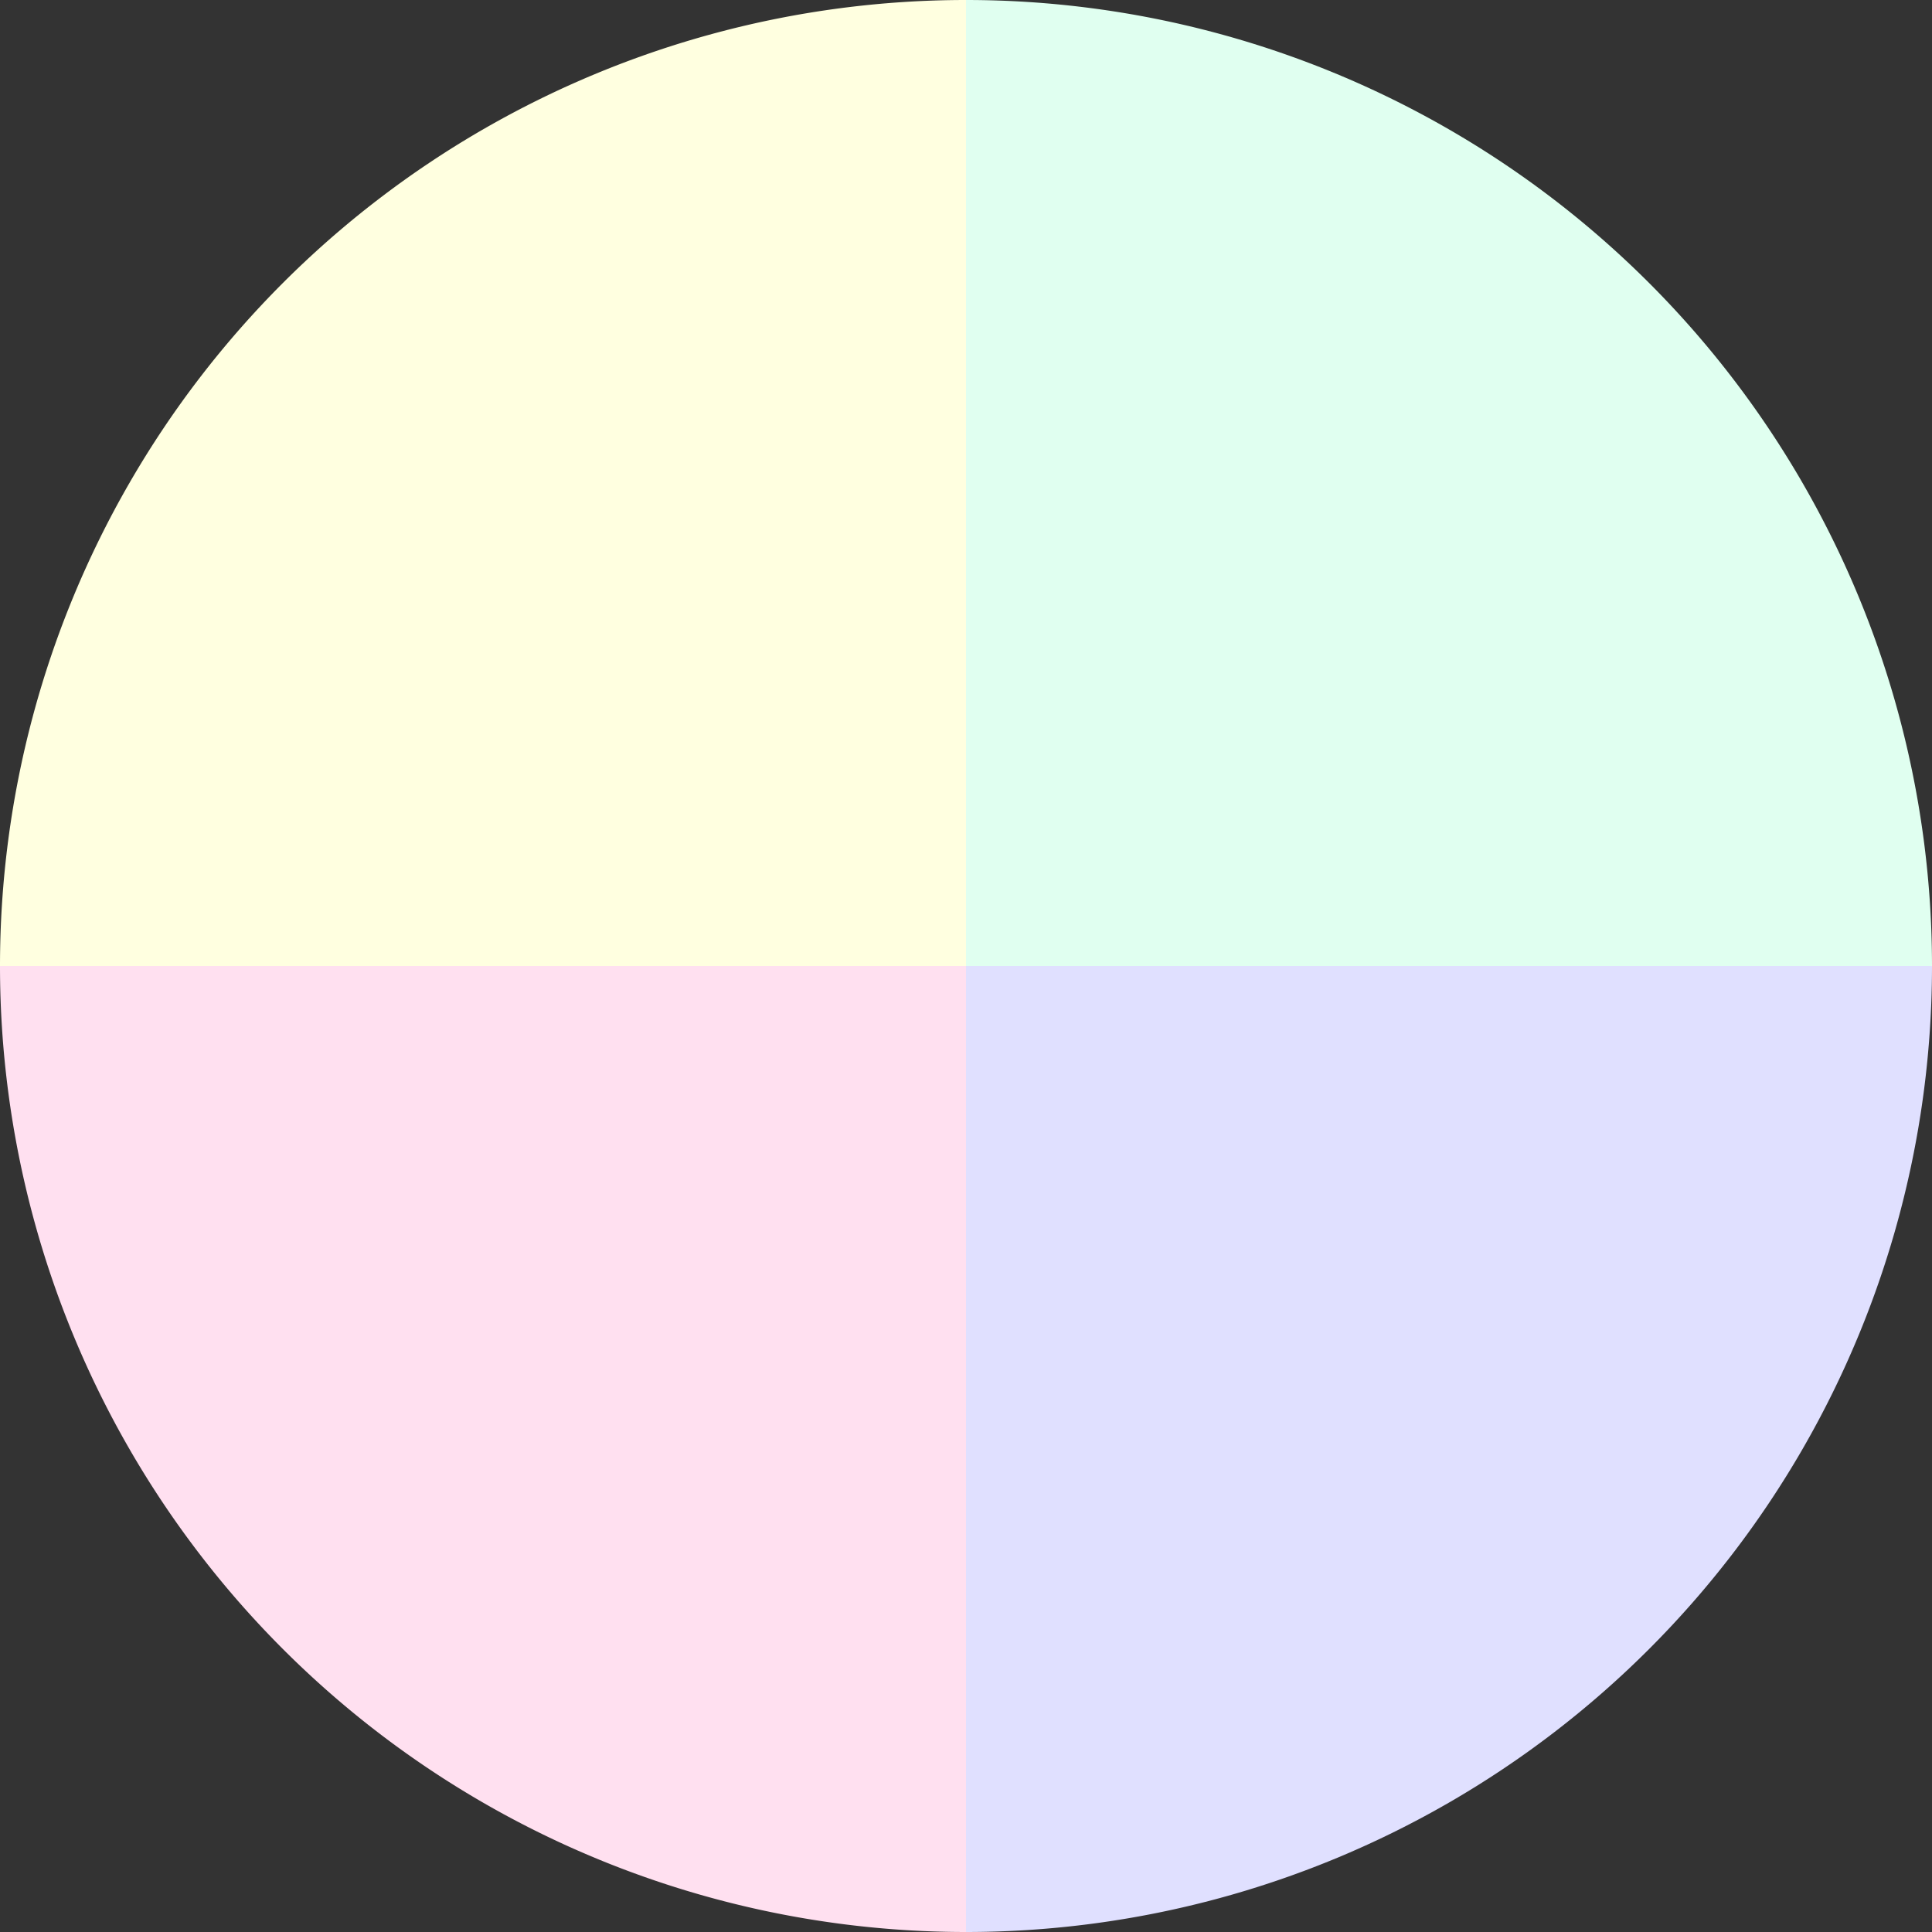
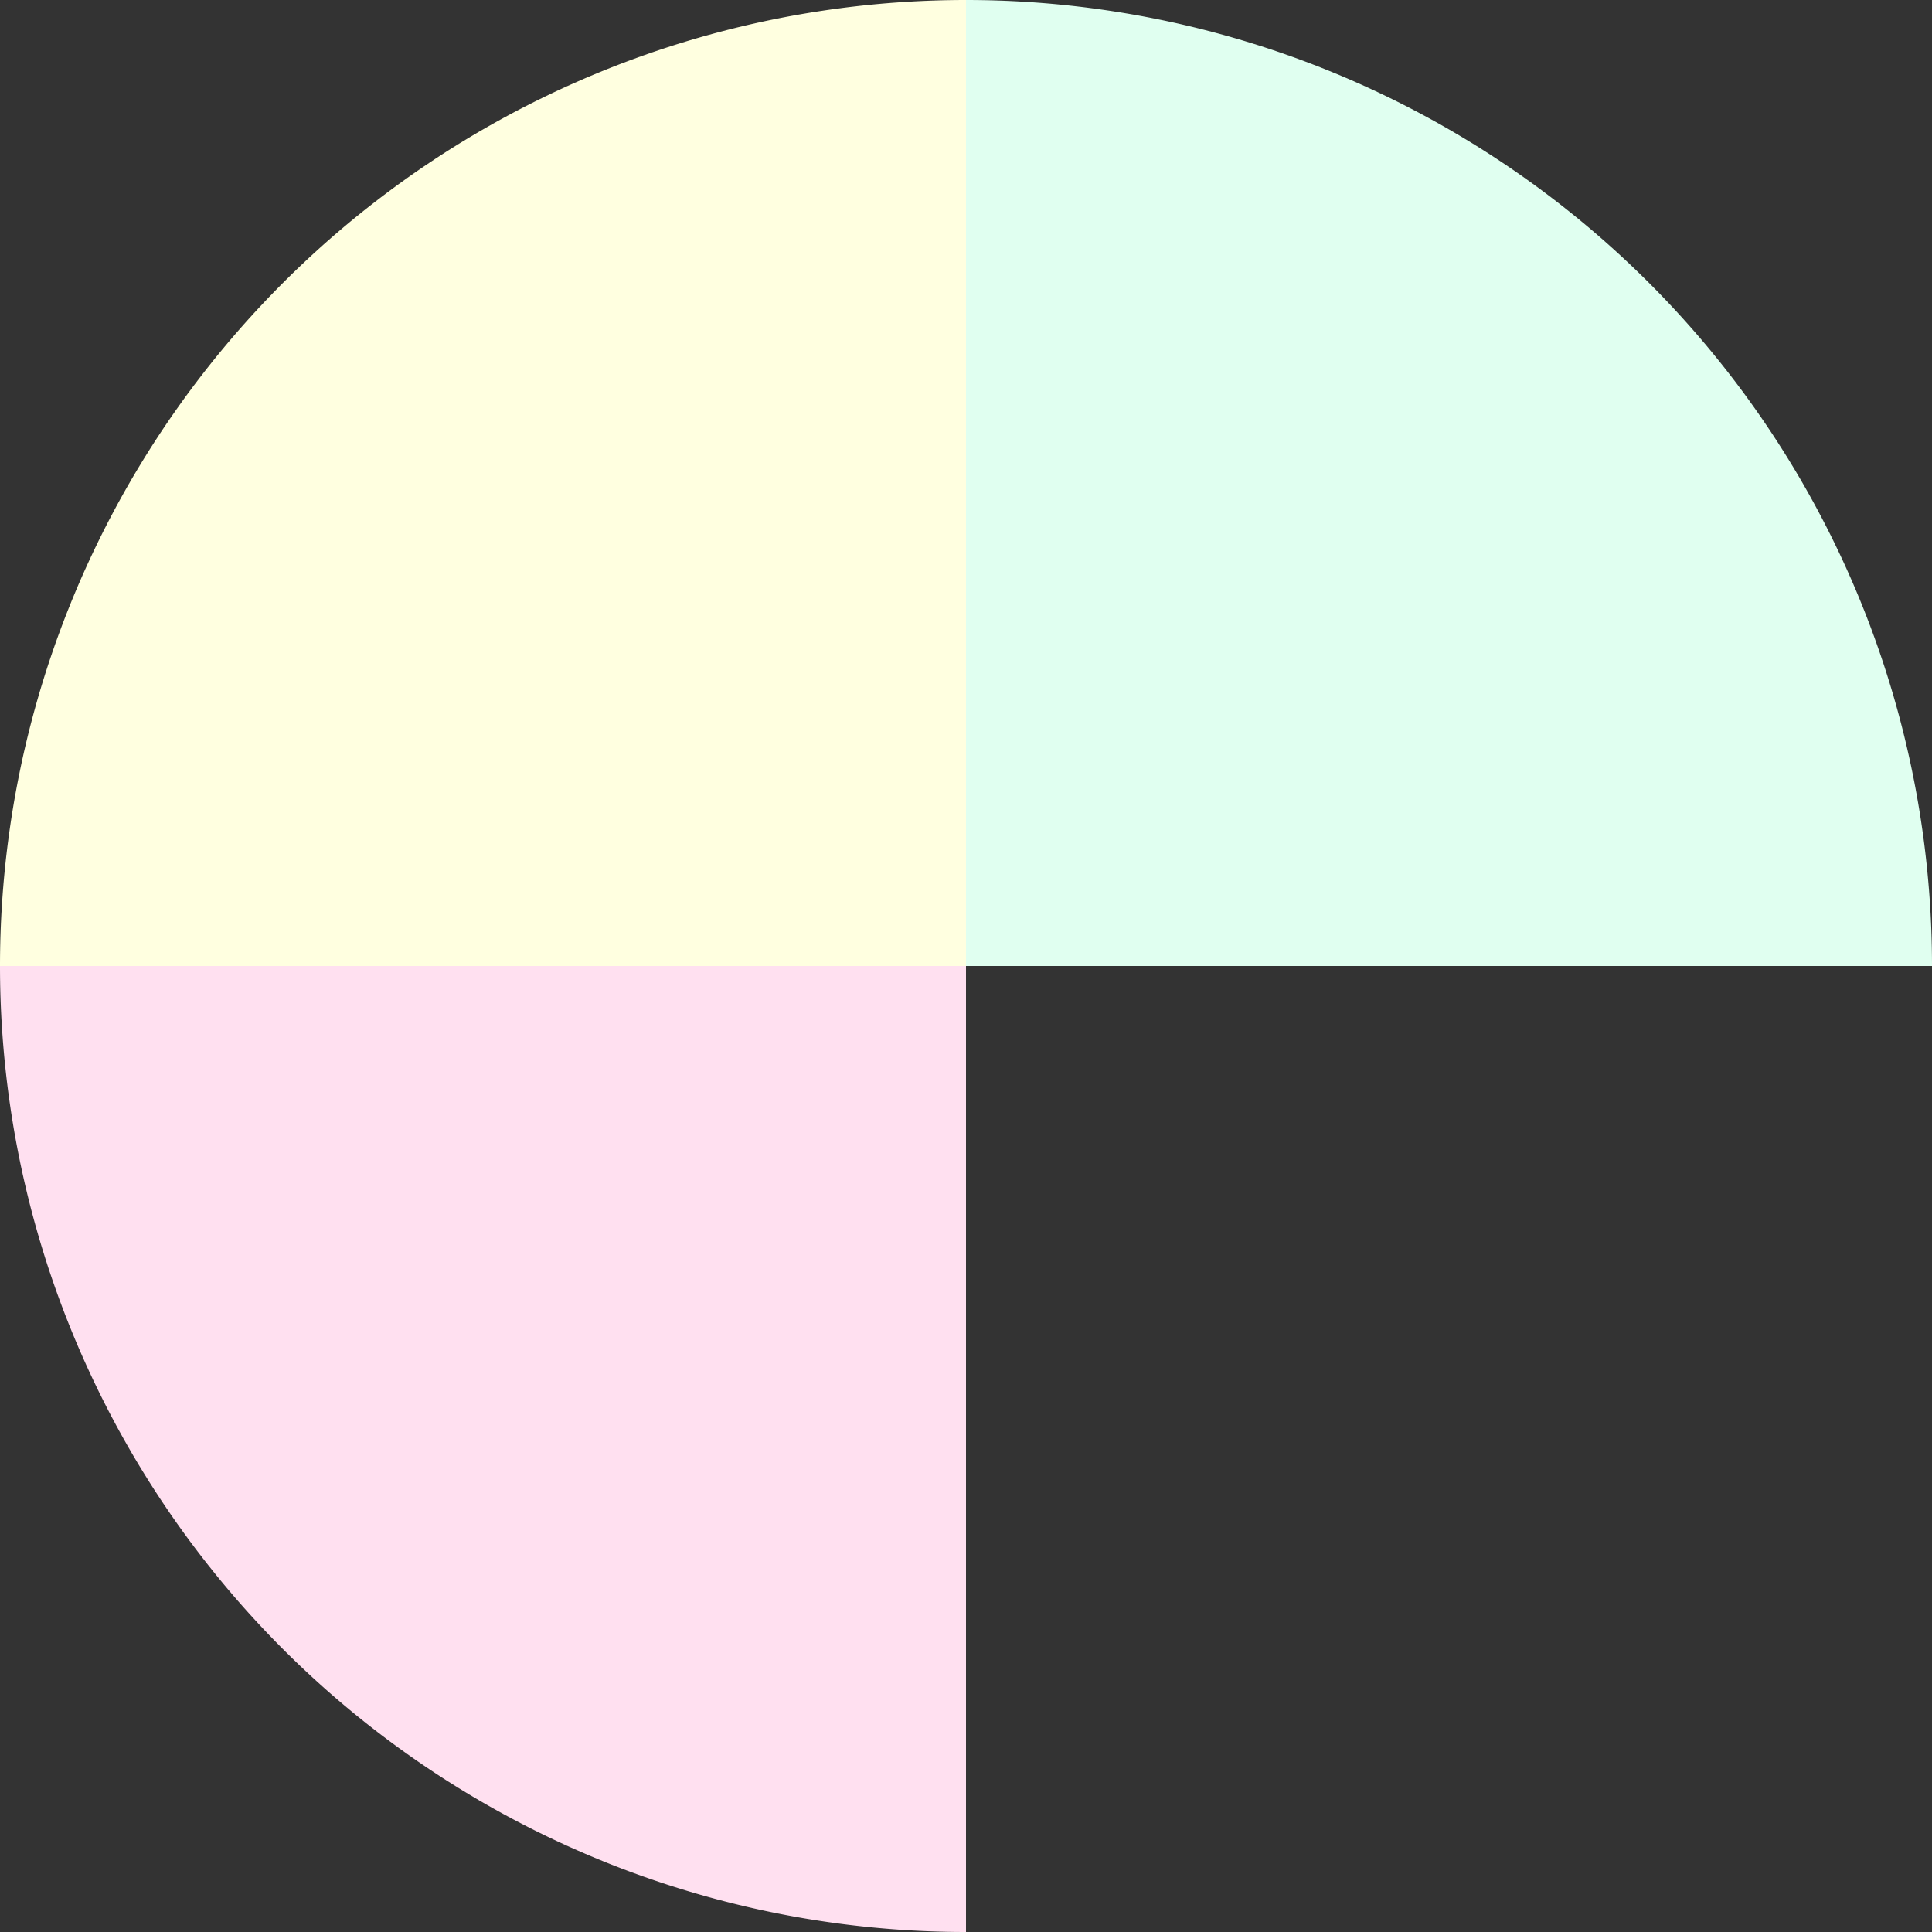
<svg xmlns="http://www.w3.org/2000/svg" width="500" height="500" viewBox="-1 -1 2 2">
  <rect x="-1" y="-1" width="2" height="2" fill="#333333" stroke="none" />
  <path d="M 0 -1               A 1,1 0 0,1 1 0             L 0,0              z" fill="#e0fff0" />
-   <path d="M 1 0               A 1,1 0 0,1 0 1             L 0,0              z" fill="#e0e0ff" />
  <path d="M 0 1               A 1,1 0 0,1 -1 0             L 0,0              z" fill="#ffe0f0" />
  <path d="M -1 0               A 1,1 0 0,1 -0 -1             L 0,0              z" fill="#ffffe0" />
</svg>